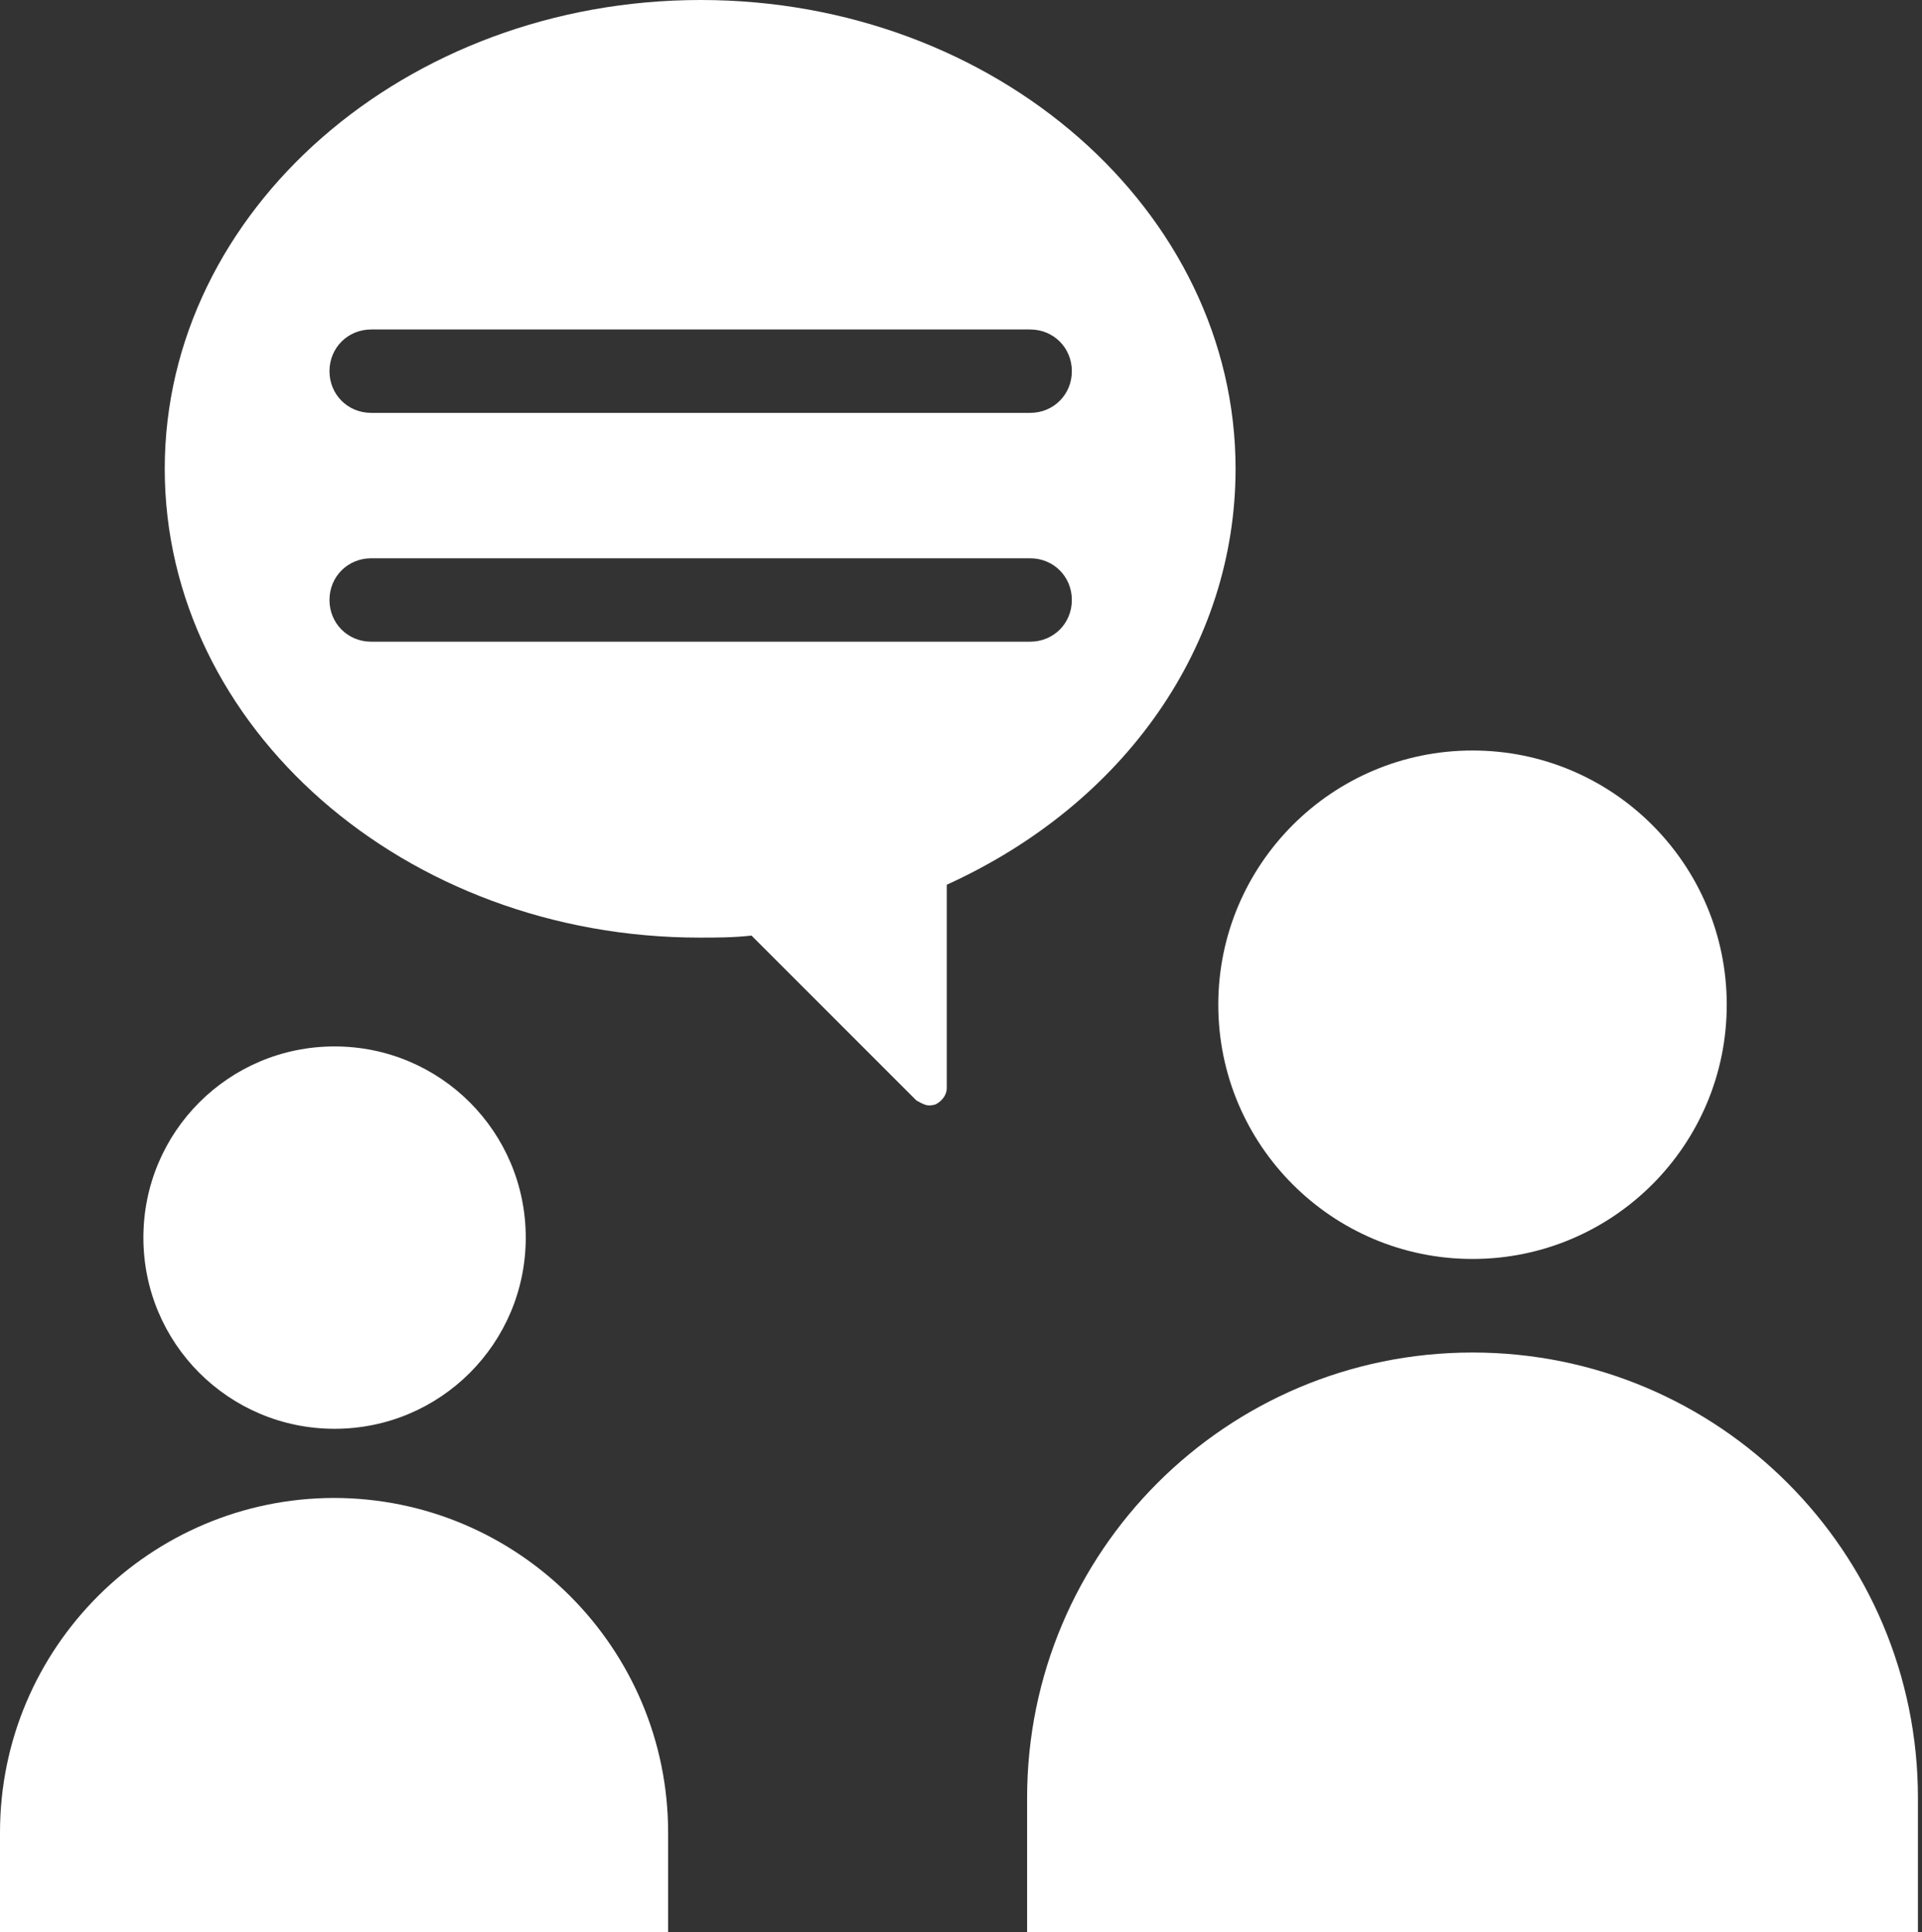
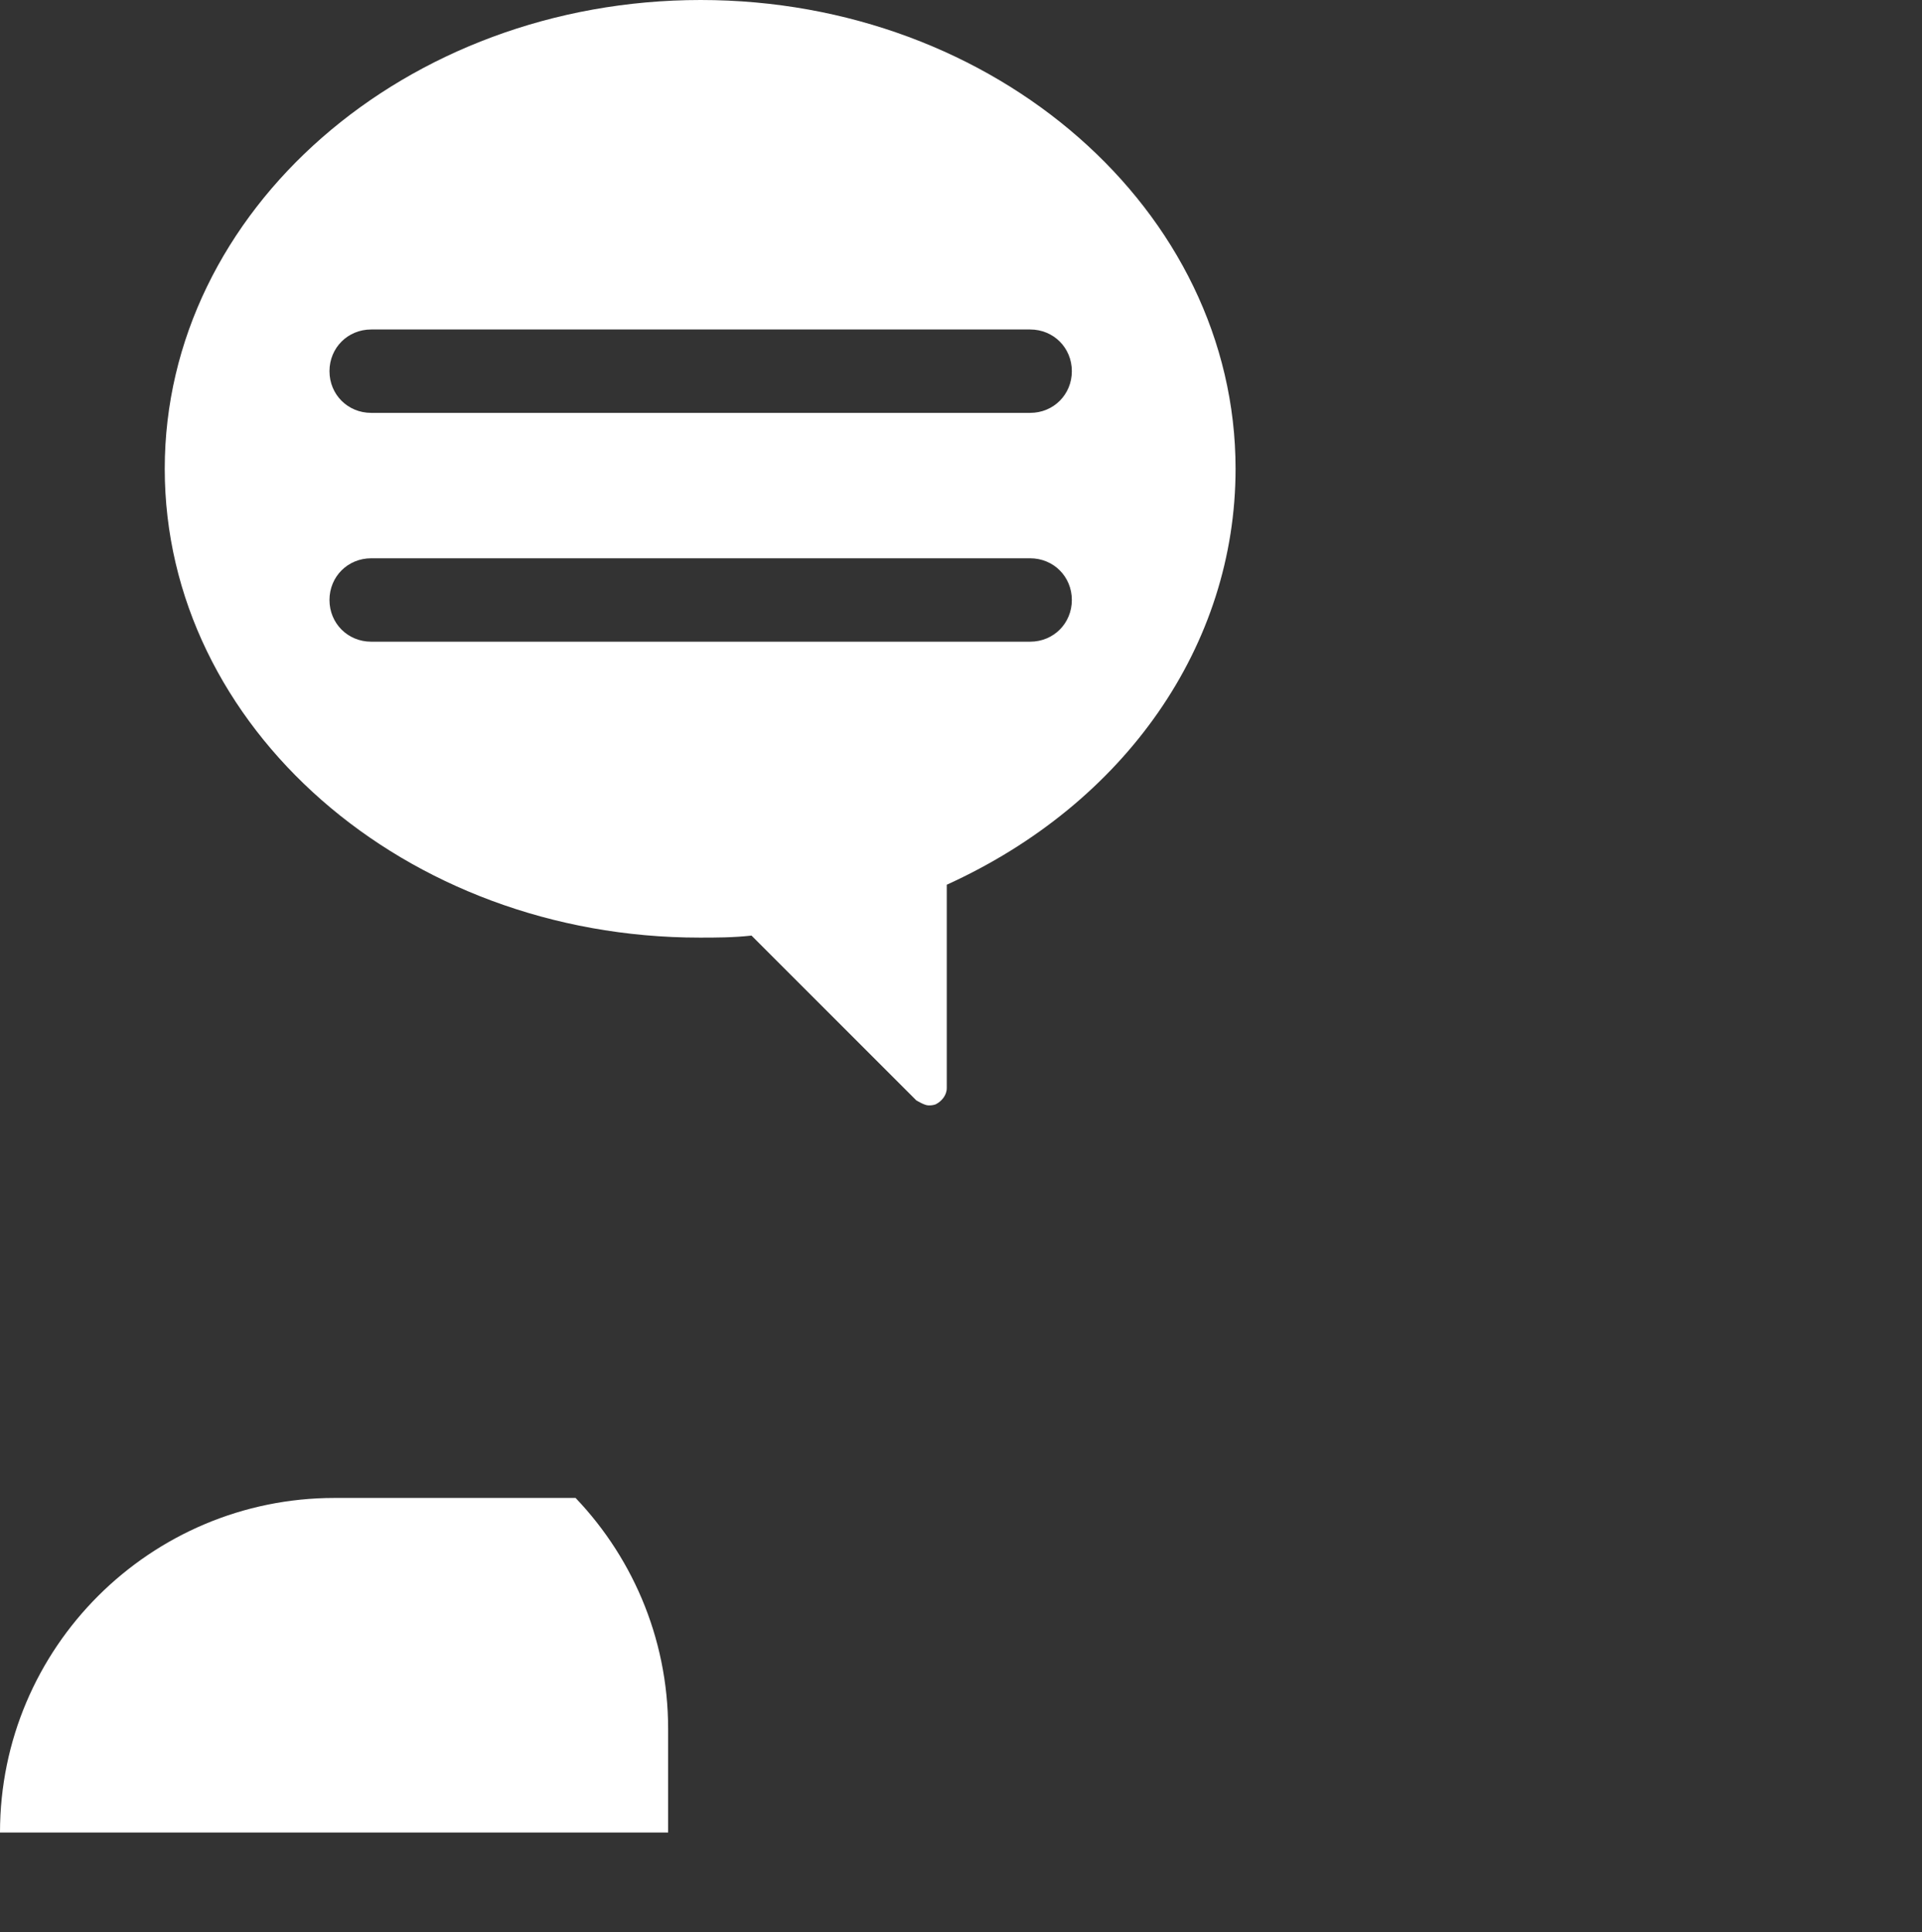
<svg xmlns="http://www.w3.org/2000/svg" id="_レイヤー_2" data-name="レイヤー 2" viewBox="0 0 18.9 19">
  <rect x="0" y="0" width="18.9" height="19" fill="#333333" stroke="none" />
  <defs>
    <style> .cls-1 { clip-path: url(#clippath); } .cls-2 { fill: none; } .cls-2, .cls-3 { stroke-width: 0px; } .cls-4 { clip-path: url(#clippath-1); } .cls-5 { clip-path: url(#clippath-2); } .cls-3 { fill: #fff; } </style>
    <clipPath id="clippath">
      <rect class="cls-2" x="1.56" width="10.62" height="10.89" />
    </clipPath>
    <clipPath id="clippath-1">
      <rect class="cls-2" x="10" y="13.19" width="8.9" height="5.81" />
    </clipPath>
    <clipPath id="clippath-2">
      <rect class="cls-2" y="14.73" width="6.68" height="4.27" />
    </clipPath>
  </defs>
  <g id="_レイヤー_1-2" data-name="レイヤー 1">
    <g class="cls-1">
      <path class="cls-3" d="M10.12,4.06H3.65c-.23,0-.41-.18-.41-.41s.18-.41.41-.41h6.48c.23,0,.41.18.41.41s-.18.41-.41.41ZM10.12,6.31H3.65c-.23,0-.41-.18-.41-.41s.18-.41.41-.41h6.48c.23,0,.41.18.41.41s-.18.41-.41.41ZM12.15,4.61C12.15,2.07,9.79,0,6.89,0S1.62,2.07,1.62,4.61s2.36,4.61,5.26,4.61c.16,0,.33,0,.51-.02l1.62,1.62s.08.05.12.05c.02,0,.04,0,.07-.01.06-.03.11-.09.11-.16v-2c1.76-.8,2.84-2.36,2.84-4.09" />
    </g>
    <g class="cls-4">
-       <path class="cls-3" d="M14.48,13.3c-2.42,0-4.38,1.96-4.38,4.38v1.36h8.76v-1.36c0-2.42-1.96-4.38-4.38-4.38" />
+       </g>
+     <g class="cls-5">
+       <path class="cls-3" d="M3.29,14.73C1.48,14.73,0,16.2,0,18.02h6.57v-1.02c0-1.81-1.47-3.29-3.29-3.29" />
    </g>
-     <path class="cls-3" d="M14.48,12.38c1.38,0,2.5-1.12,2.5-2.5s-1.12-2.5-2.5-2.5-2.5,1.12-2.5,2.5,1.12,2.5,2.5,2.5" />
-     <g class="cls-5">
-       <path class="cls-3" d="M3.29,14.73C1.48,14.73,0,16.2,0,18.02v1.02h6.57v-1.02c0-1.81-1.47-3.29-3.29-3.29" />
-     </g>
-     <path class="cls-3" d="M5.17,12.17c0-1.04-.84-1.88-1.88-1.88s-1.88.84-1.88,1.88.84,1.88,1.88,1.88,1.88-.84,1.88-1.88" />
  </g>
</svg>